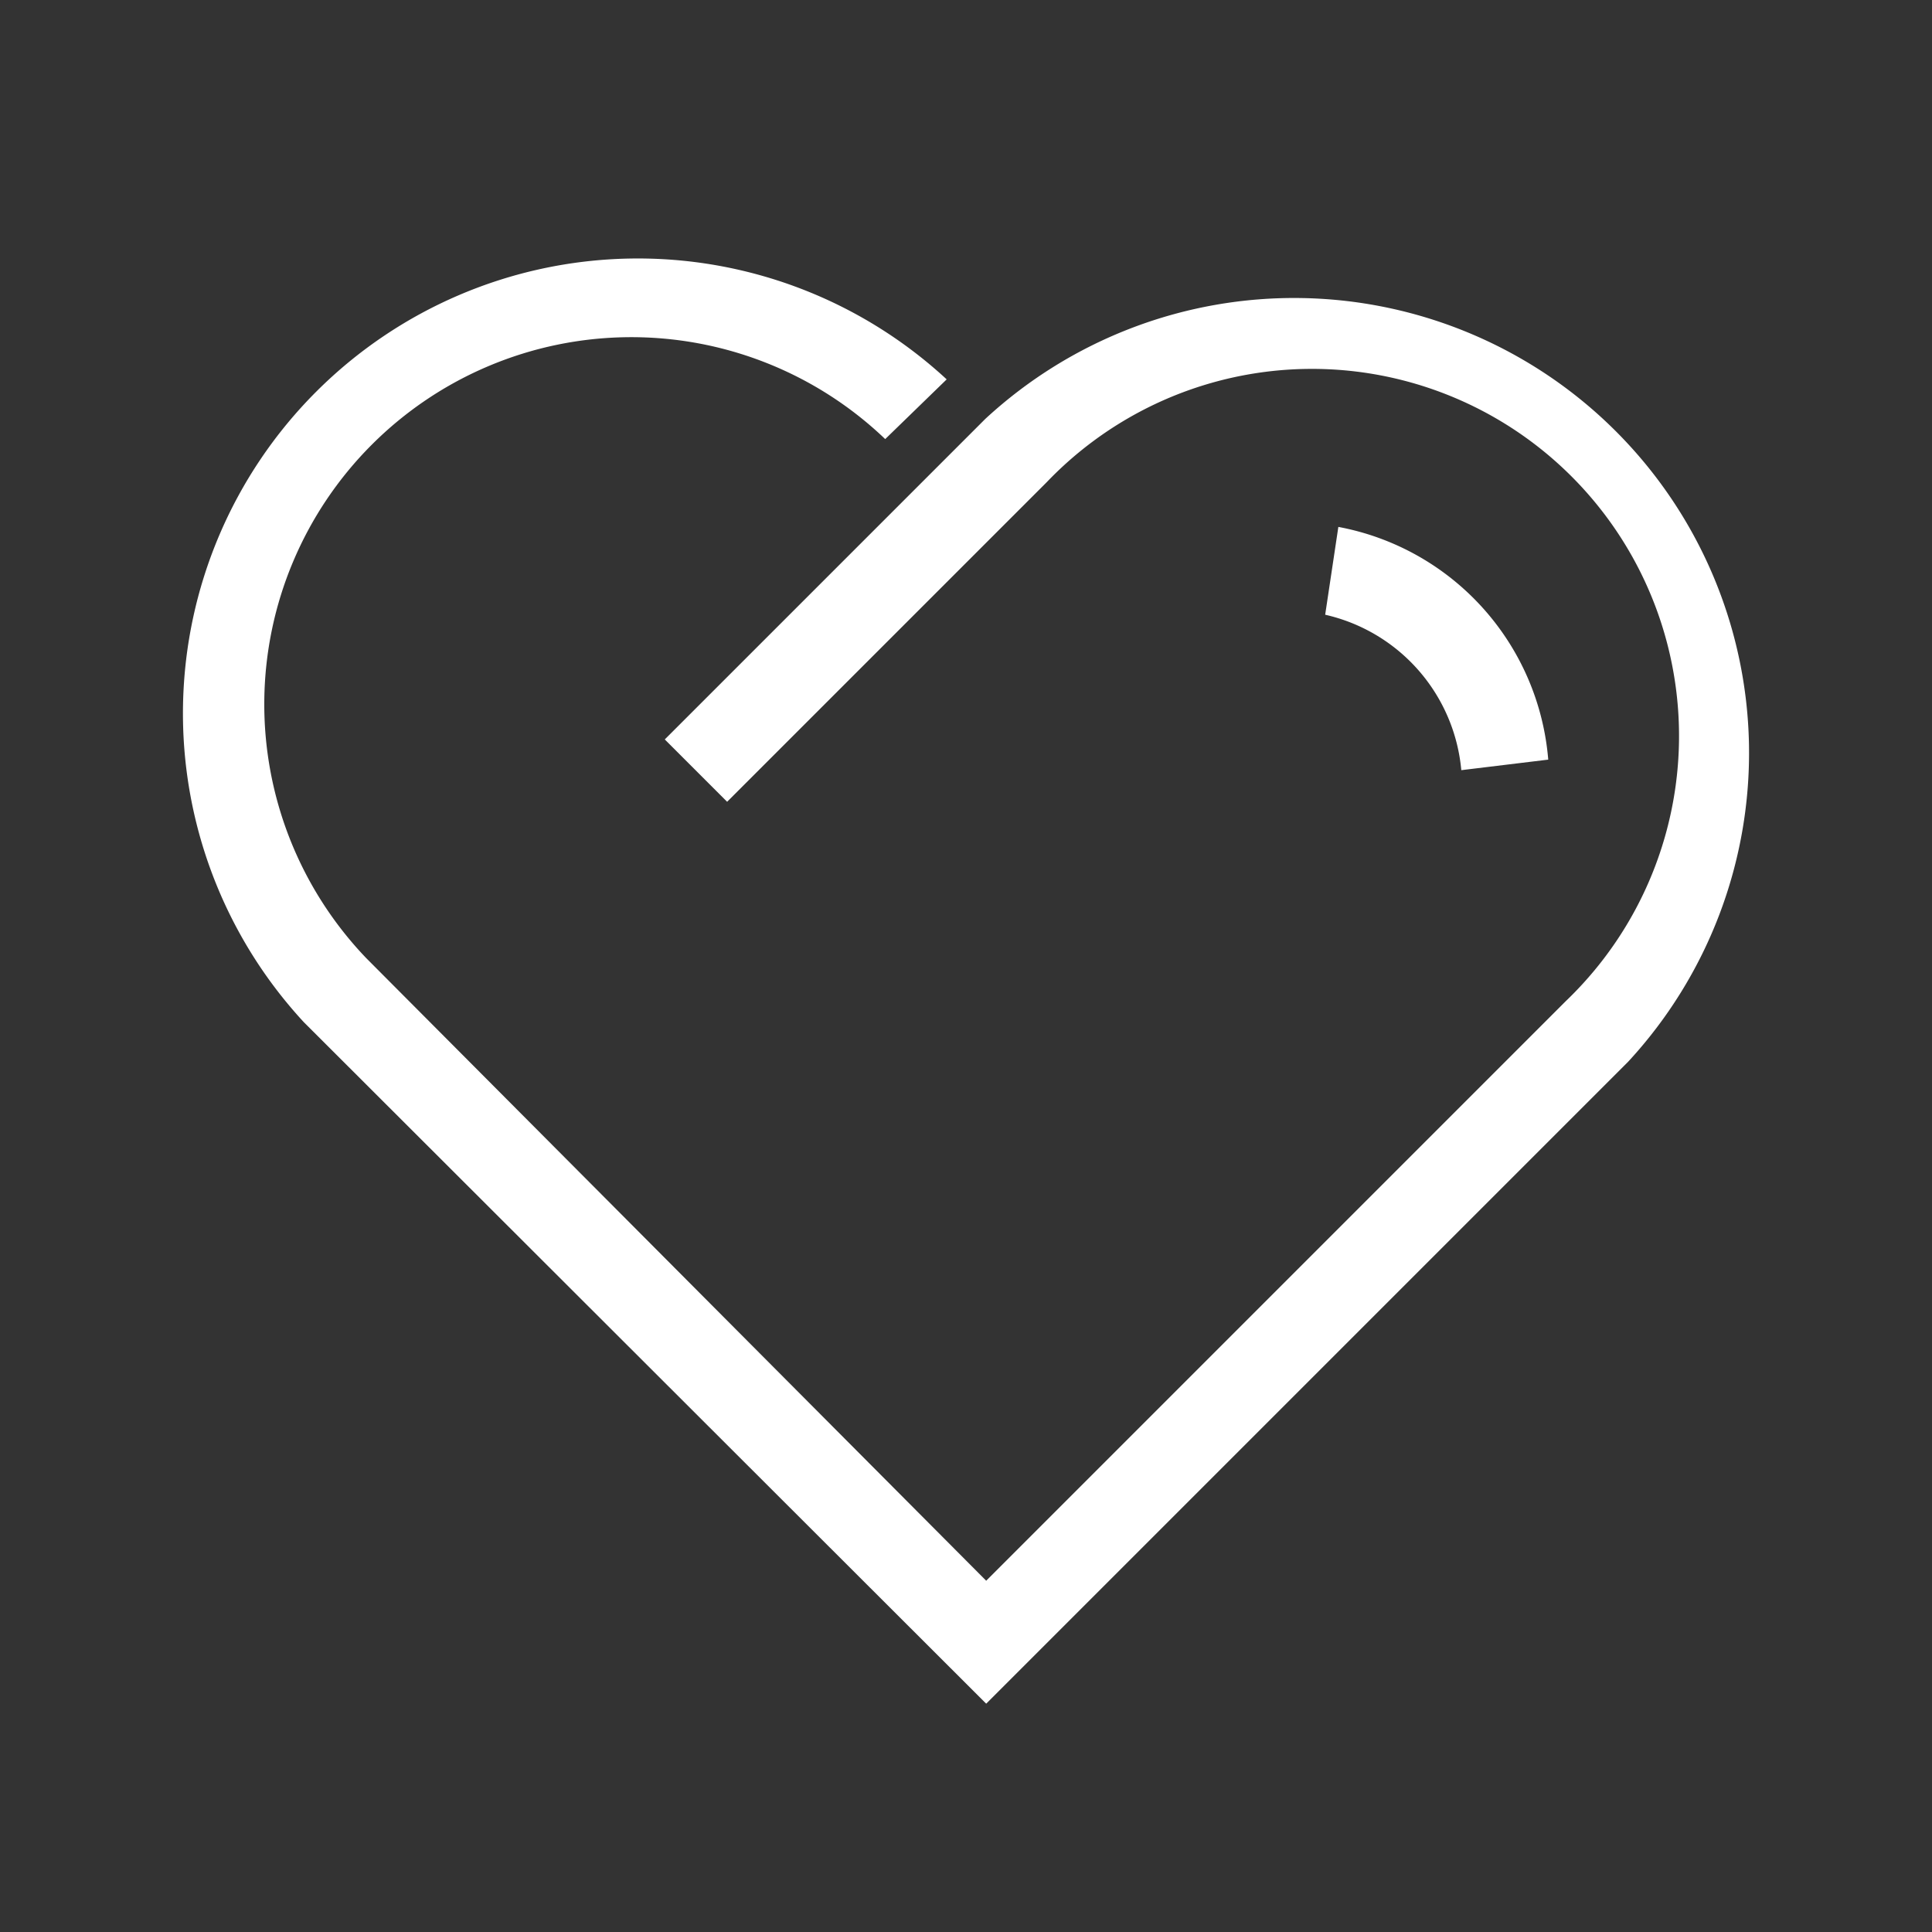
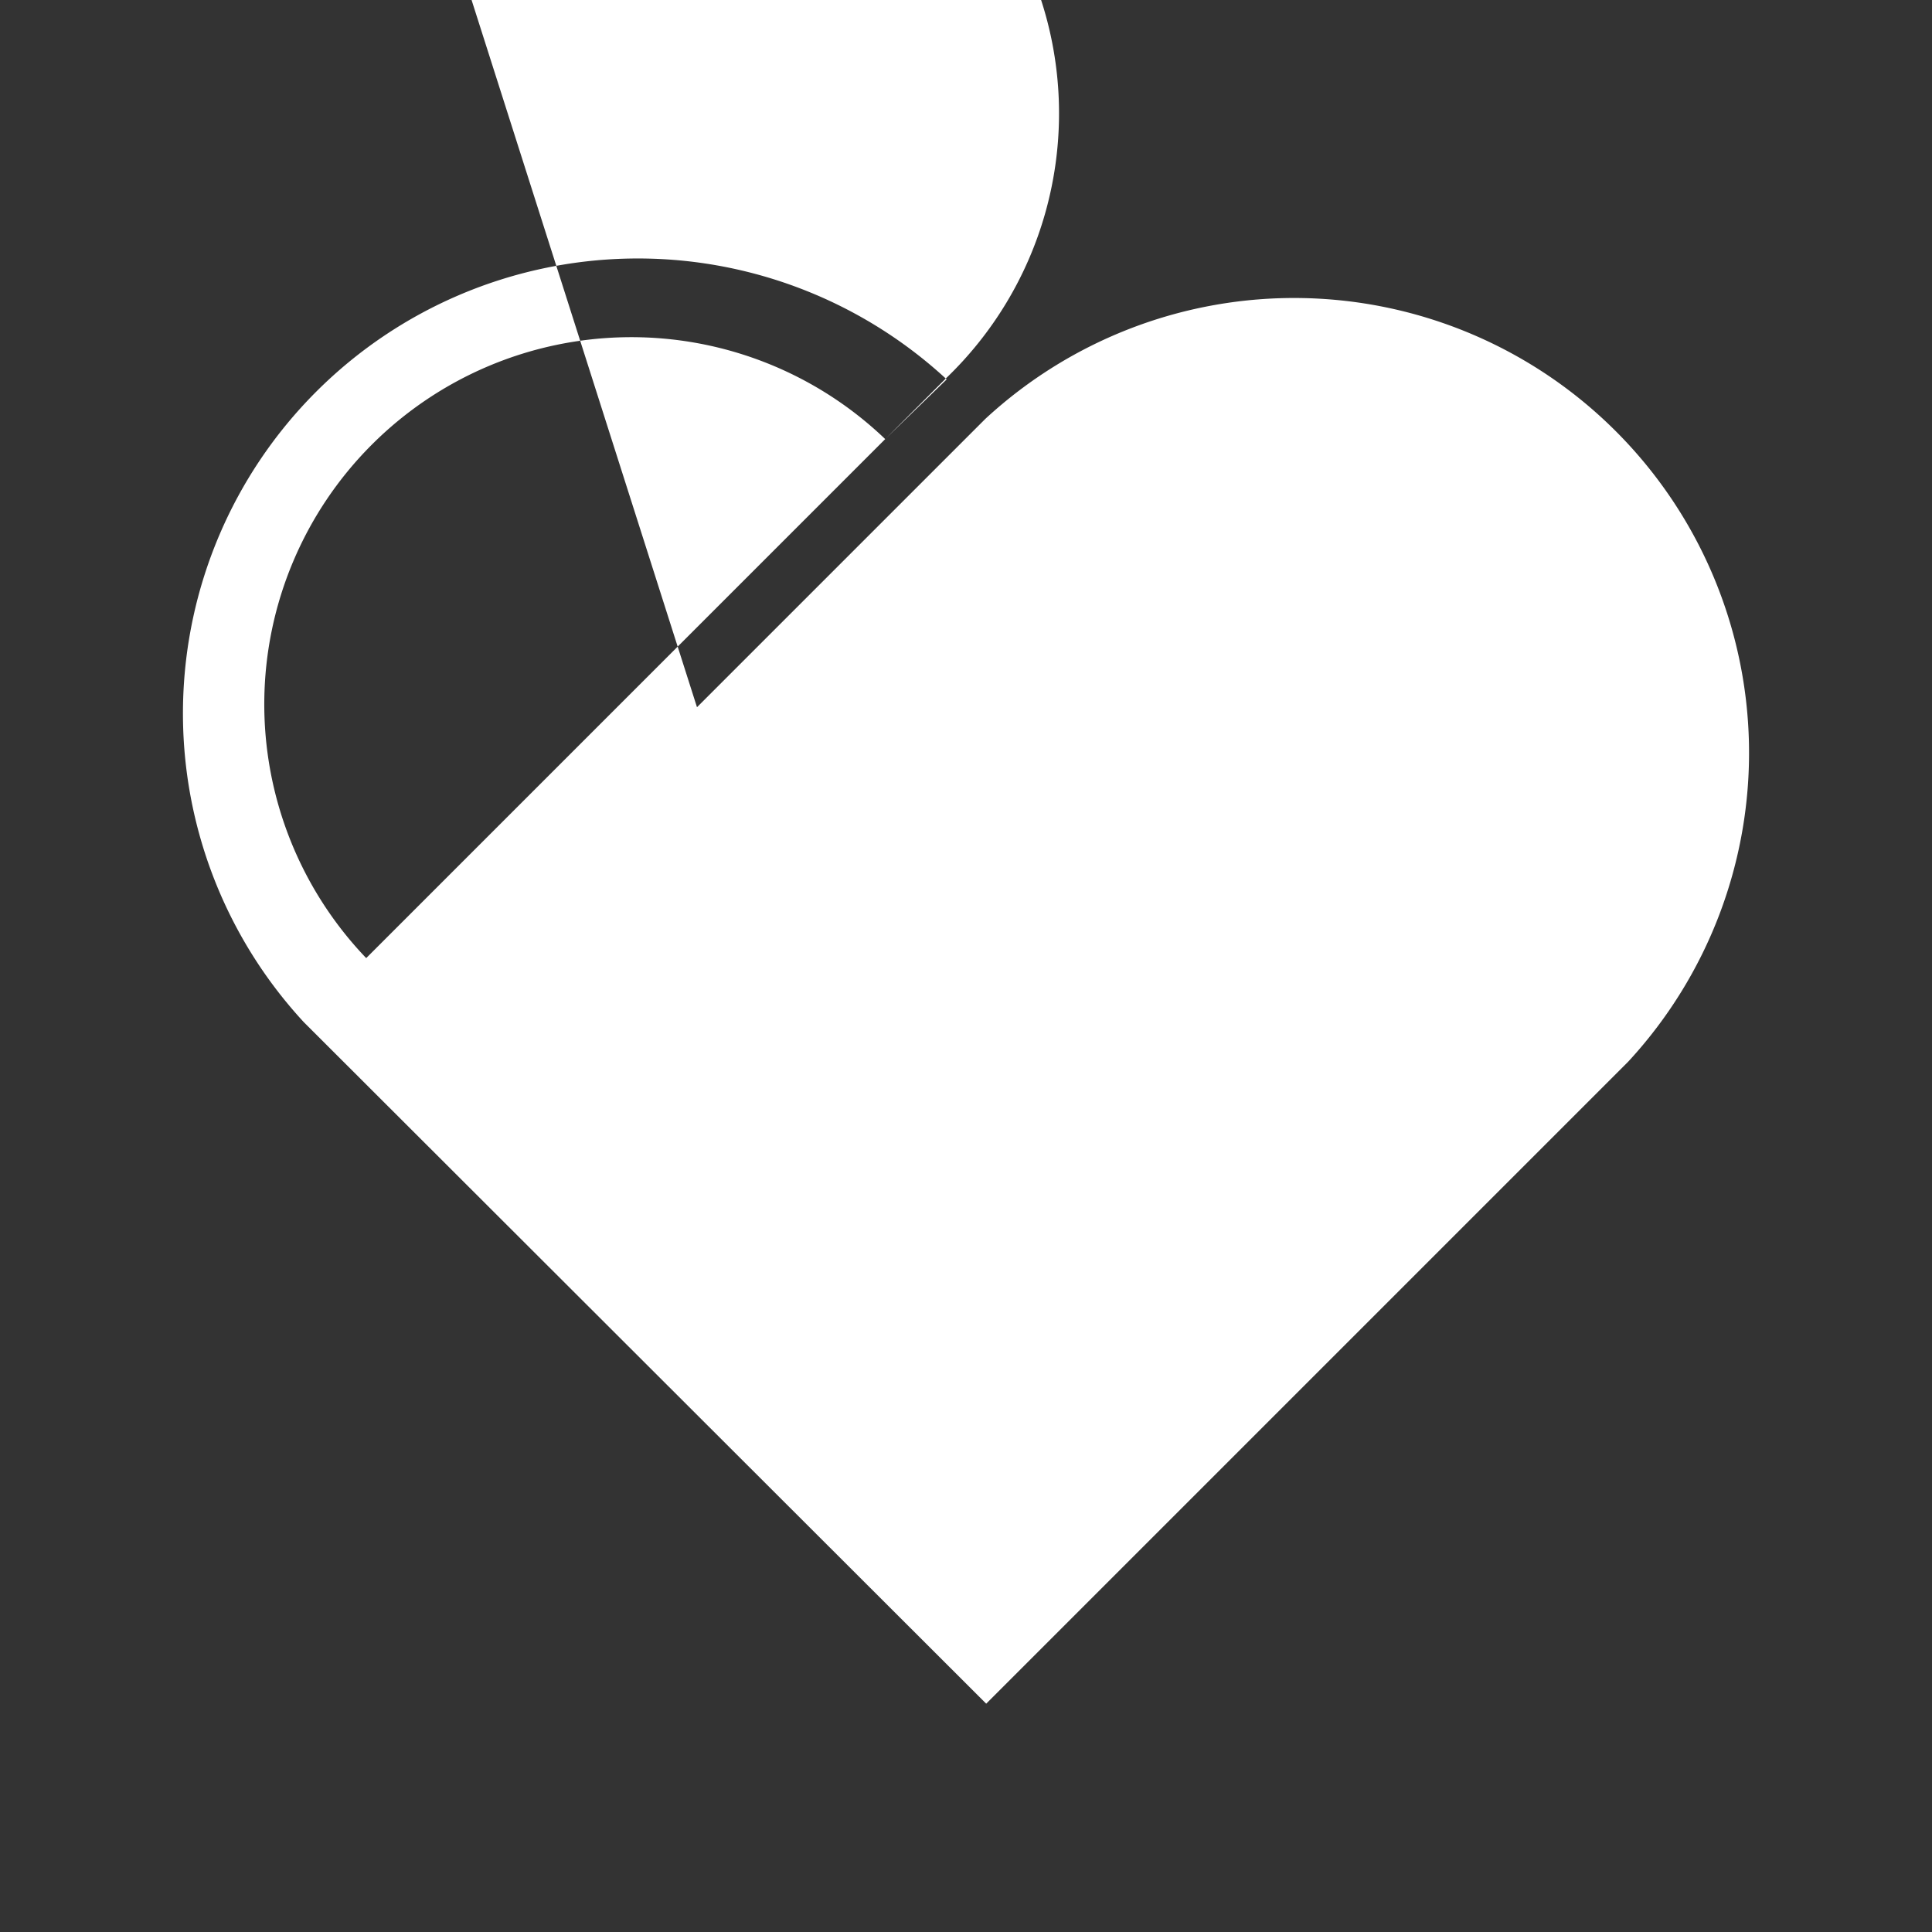
<svg xmlns="http://www.w3.org/2000/svg" t="1557309865911" class="icon" style="" viewBox="0 0 1024 1024" version="1.1" p-id="5193" width="200" height="200">
  <rect x="0" y="0" width="1024" height="1024" fill="#333333" stroke="none" />
  <defs>
    <style type="text/css" />
  </defs>
-   <path d="M522.705 902.982l-361.658-361.193a241.105 241.105 0 0 1 340.713-340.713l-32.582 31.651a194.56 194.56 0 0 0-275.084 275.084L522.705 837.818l307.2-307.2a194.56 194.56 0 1 0-275.084-275.084L385.396 424.96l-33.047-33.047 169.891-169.891a241.105 241.105 0 0 1 340.713 340.713z" fill="#ffffff" p-id="5194" />
-   <path d="M774.516 408.204A93.091 93.091 0 0 0 702.371 325.818l6.982-46.545a136.844 136.844 0 0 1 111.244 123.345z" fill="#ffffff" p-id="5195" />
+   <path d="M522.705 902.982l-361.658-361.193a241.105 241.105 0 0 1 340.713-340.713l-32.582 31.651a194.56 194.56 0 0 0-275.084 275.084l307.2-307.2a194.56 194.56 0 1 0-275.084-275.084L385.396 424.96l-33.047-33.047 169.891-169.891a241.105 241.105 0 0 1 340.713 340.713z" fill="#ffffff" p-id="5194" />
</svg>